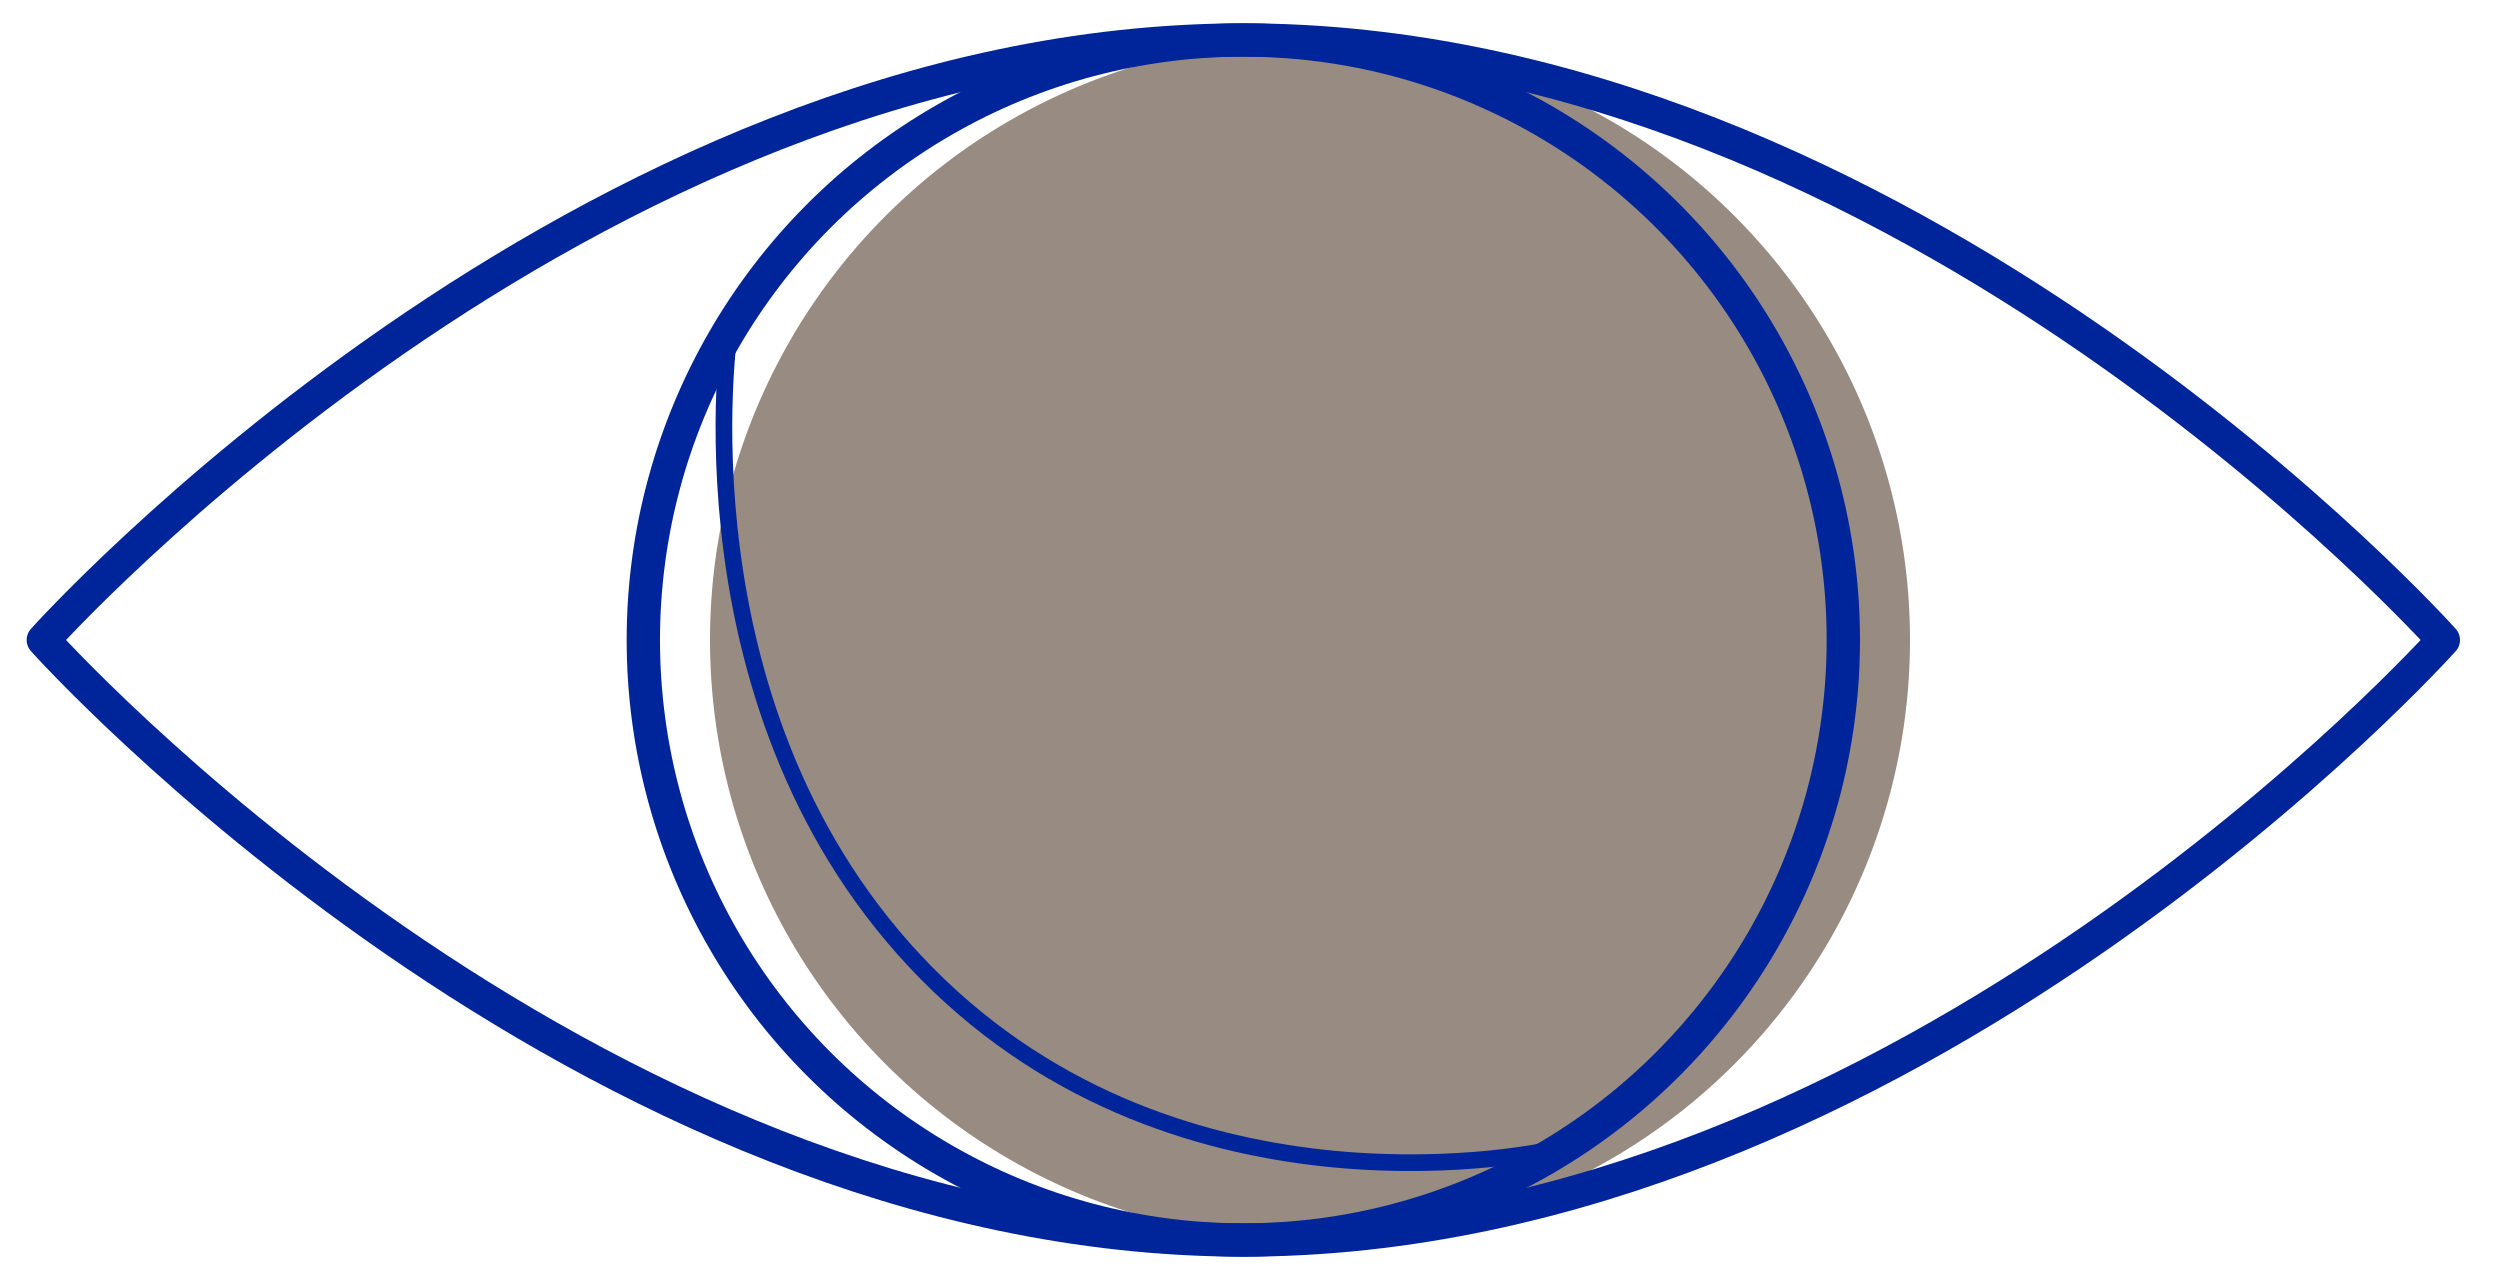
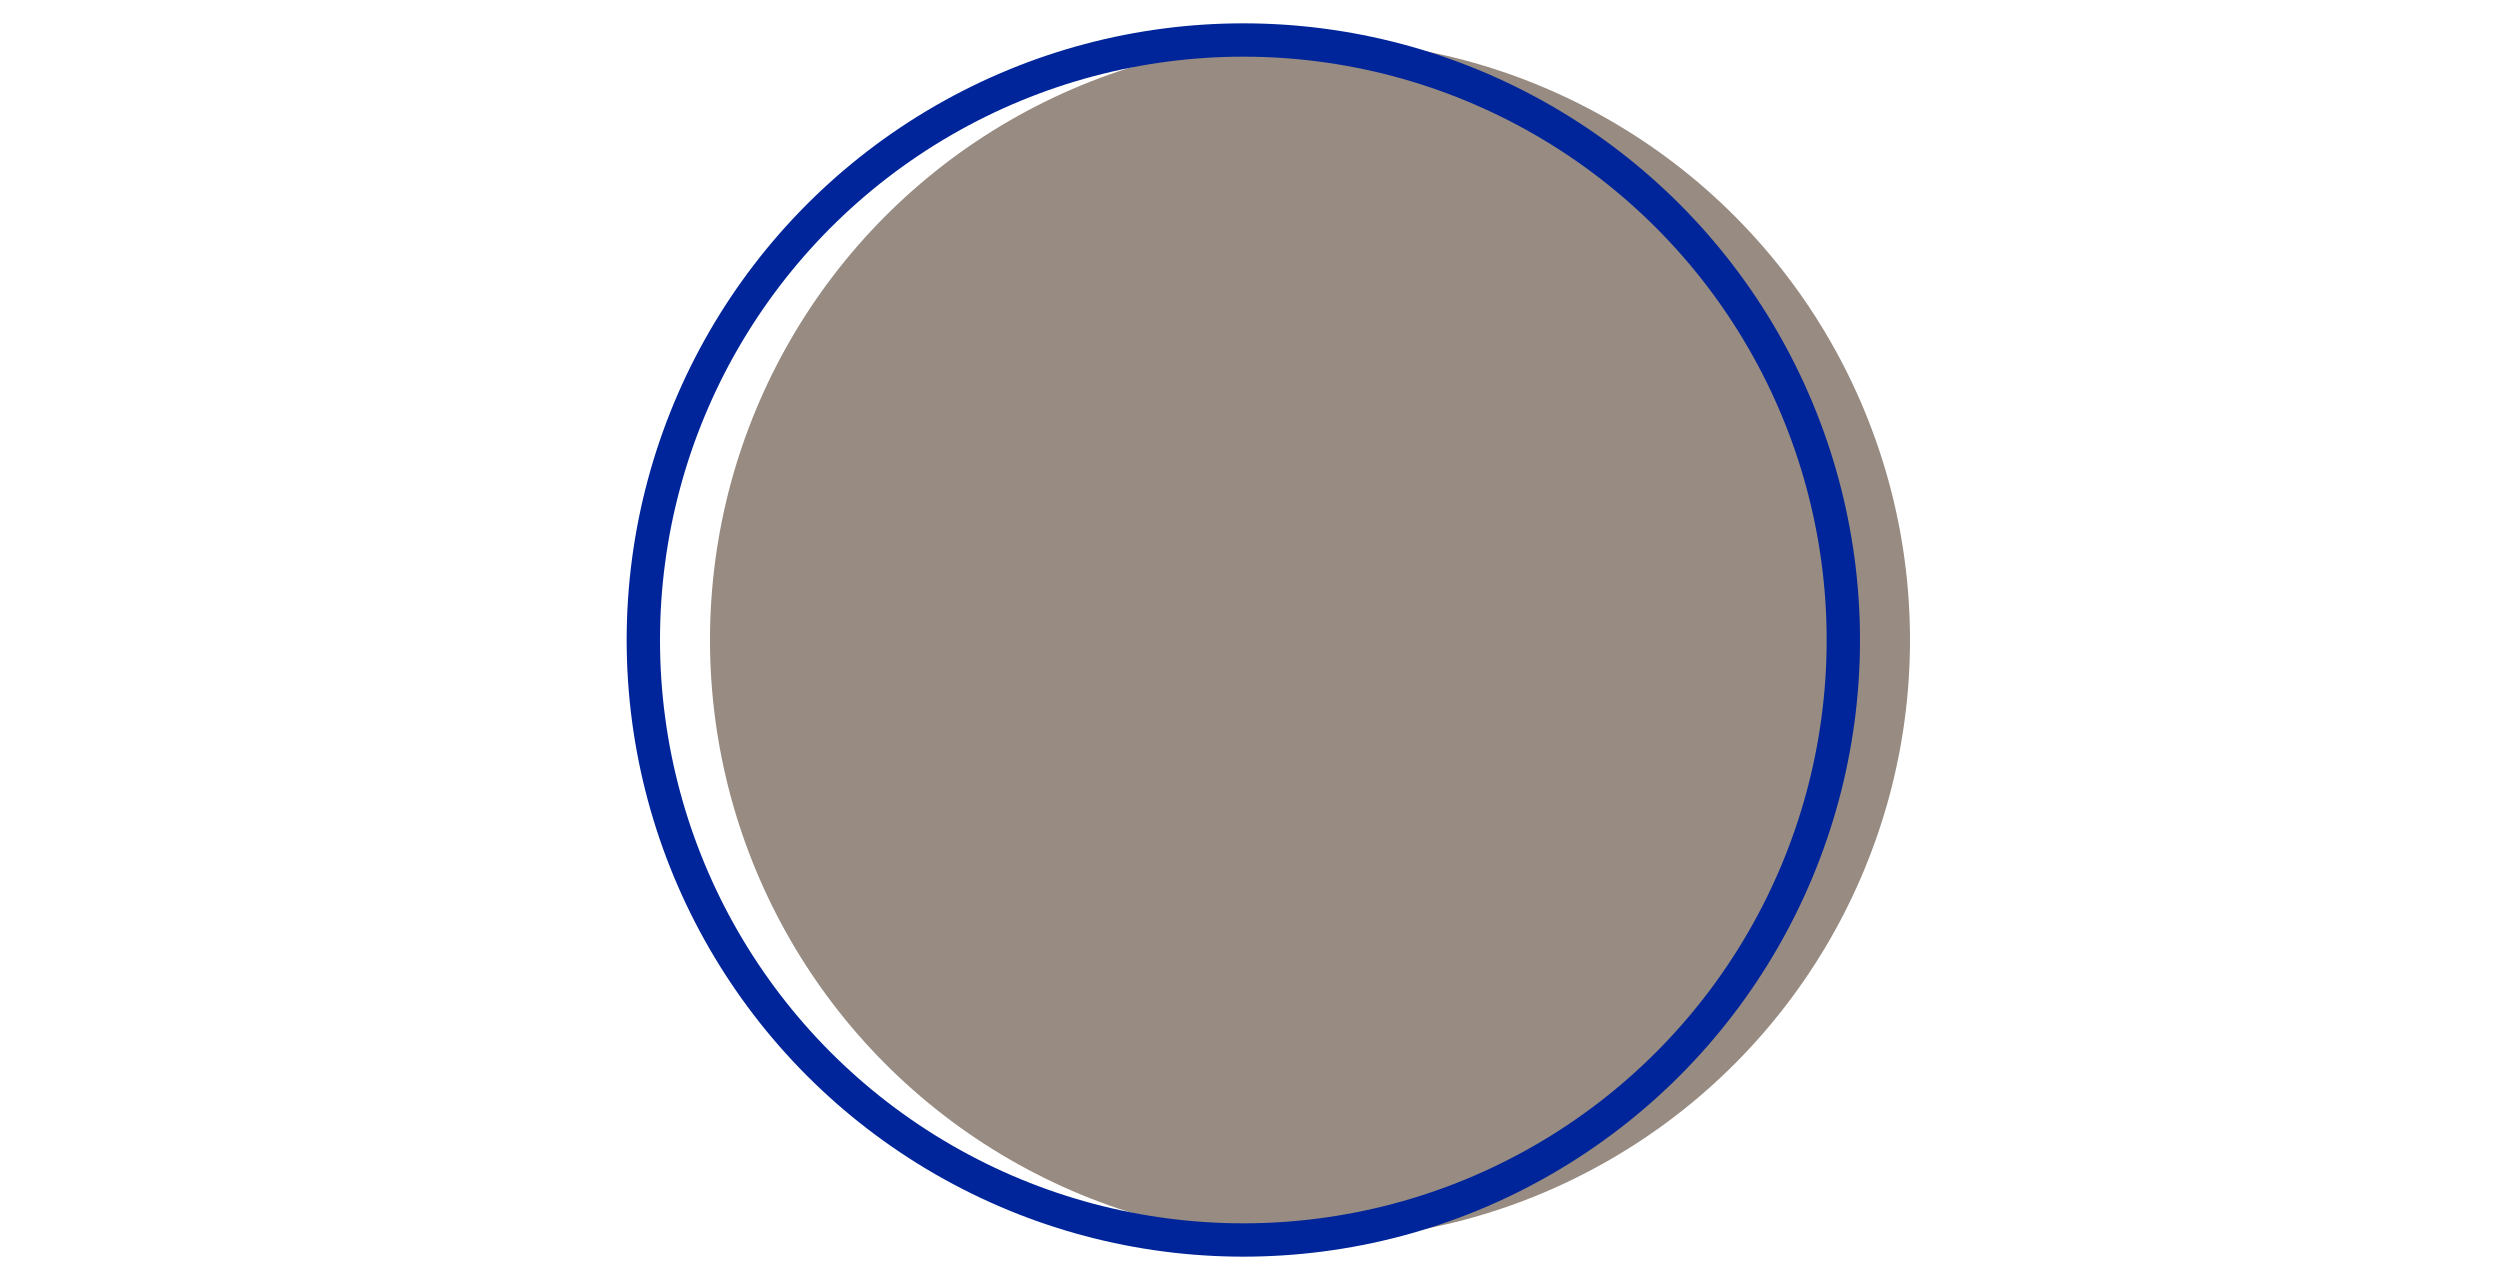
<svg xmlns="http://www.w3.org/2000/svg" version="1.1" id="Layer_1" x="0px" y="0px" viewBox="0 0 75 38" style="enable-background:new 0 0 75 38;" xml:space="preserve">
  <style type="text/css">
	.st0{fill:#978B82;}
	.st1{fill:none;stroke:#00259A;stroke-linejoin:round;stroke-miterlimit:10;}
	.st2{fill:none;stroke:#00259A;stroke-width:0.5;stroke-miterlimit:10;}
</style>
  <circle class="st0" cx="39.3" cy="19.2" r="18" />
-   <path class="st1" d="M73.3,19.2c0,0-16.1-18-36-18s-36,18-36,18s16.1,18,36,18S73.3,19.2,73.3,19.2z" />
  <circle class="st1" cx="37.3" cy="19.2" r="18" />
-   <path class="st2" d="M21.9,9.8c0,0-1.8,11.6,5.9,19.4s18.7,5.3,18.7,5.3" />
  <g>
</g>
  <g>
</g>
  <g>
</g>
  <g>
</g>
  <g>
</g>
  <g>
</g>
  <g>
</g>
  <g>
</g>
  <g>
</g>
  <g>
</g>
  <g>
</g>
</svg>